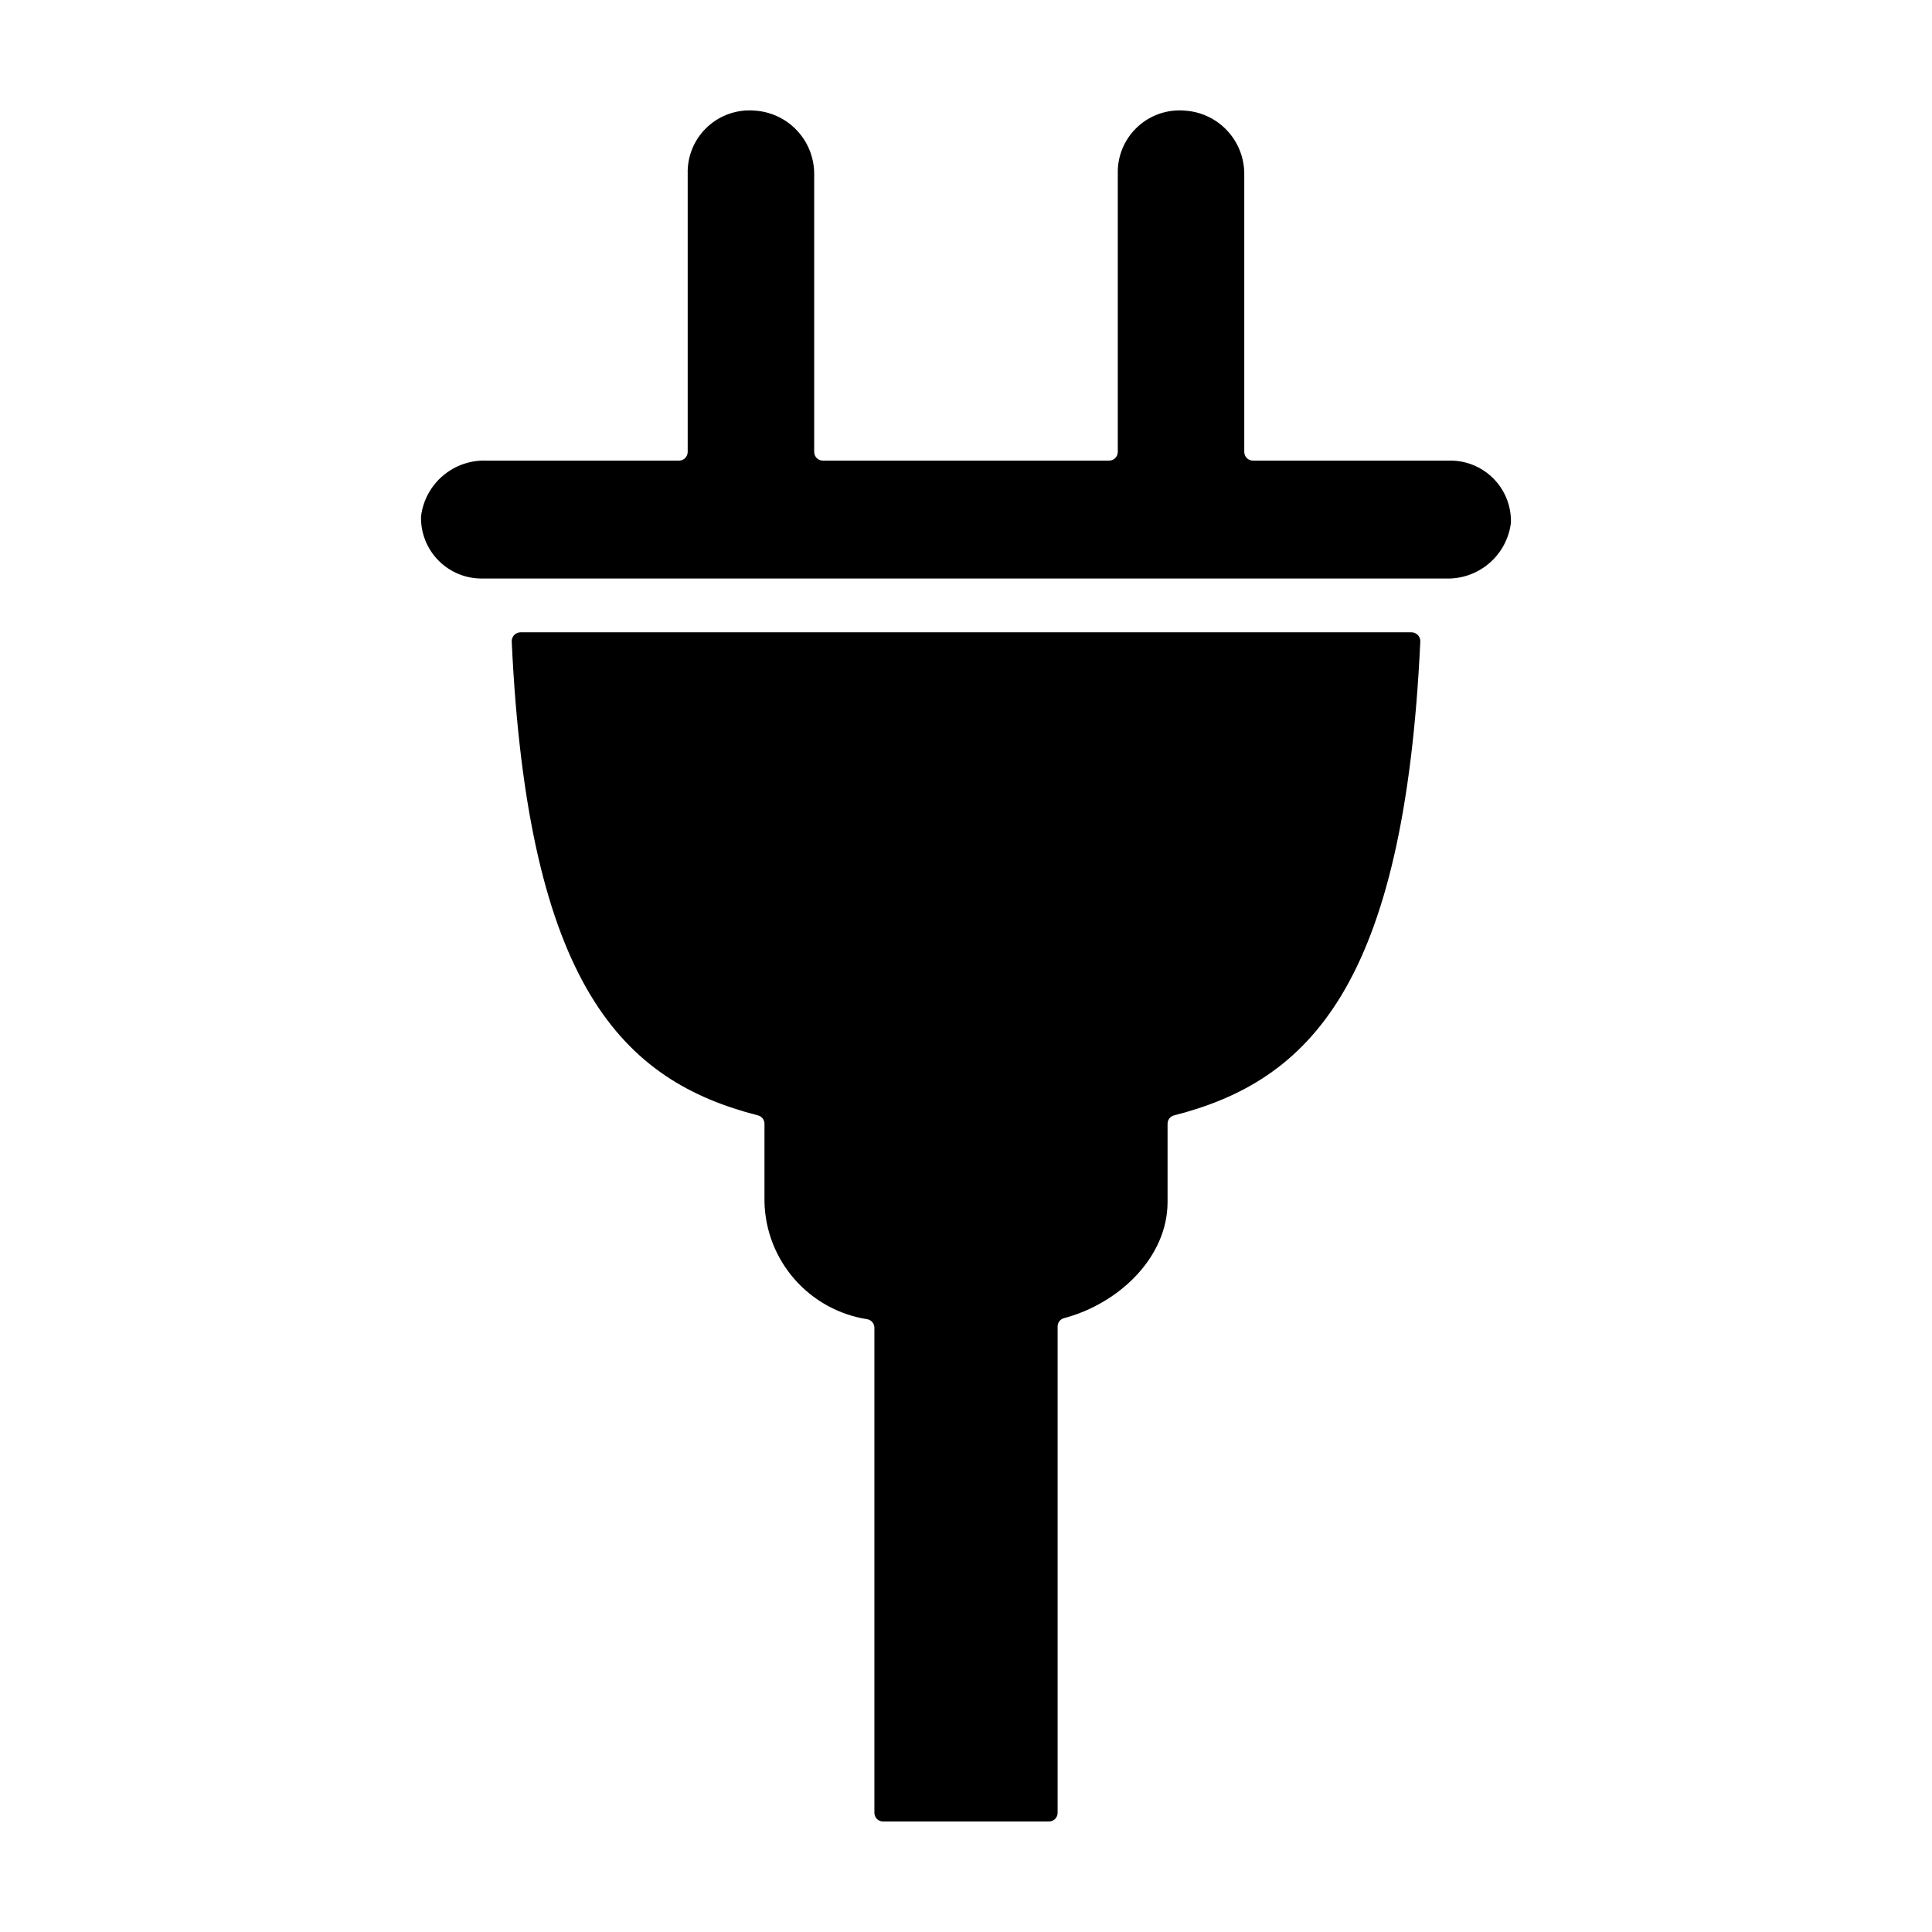
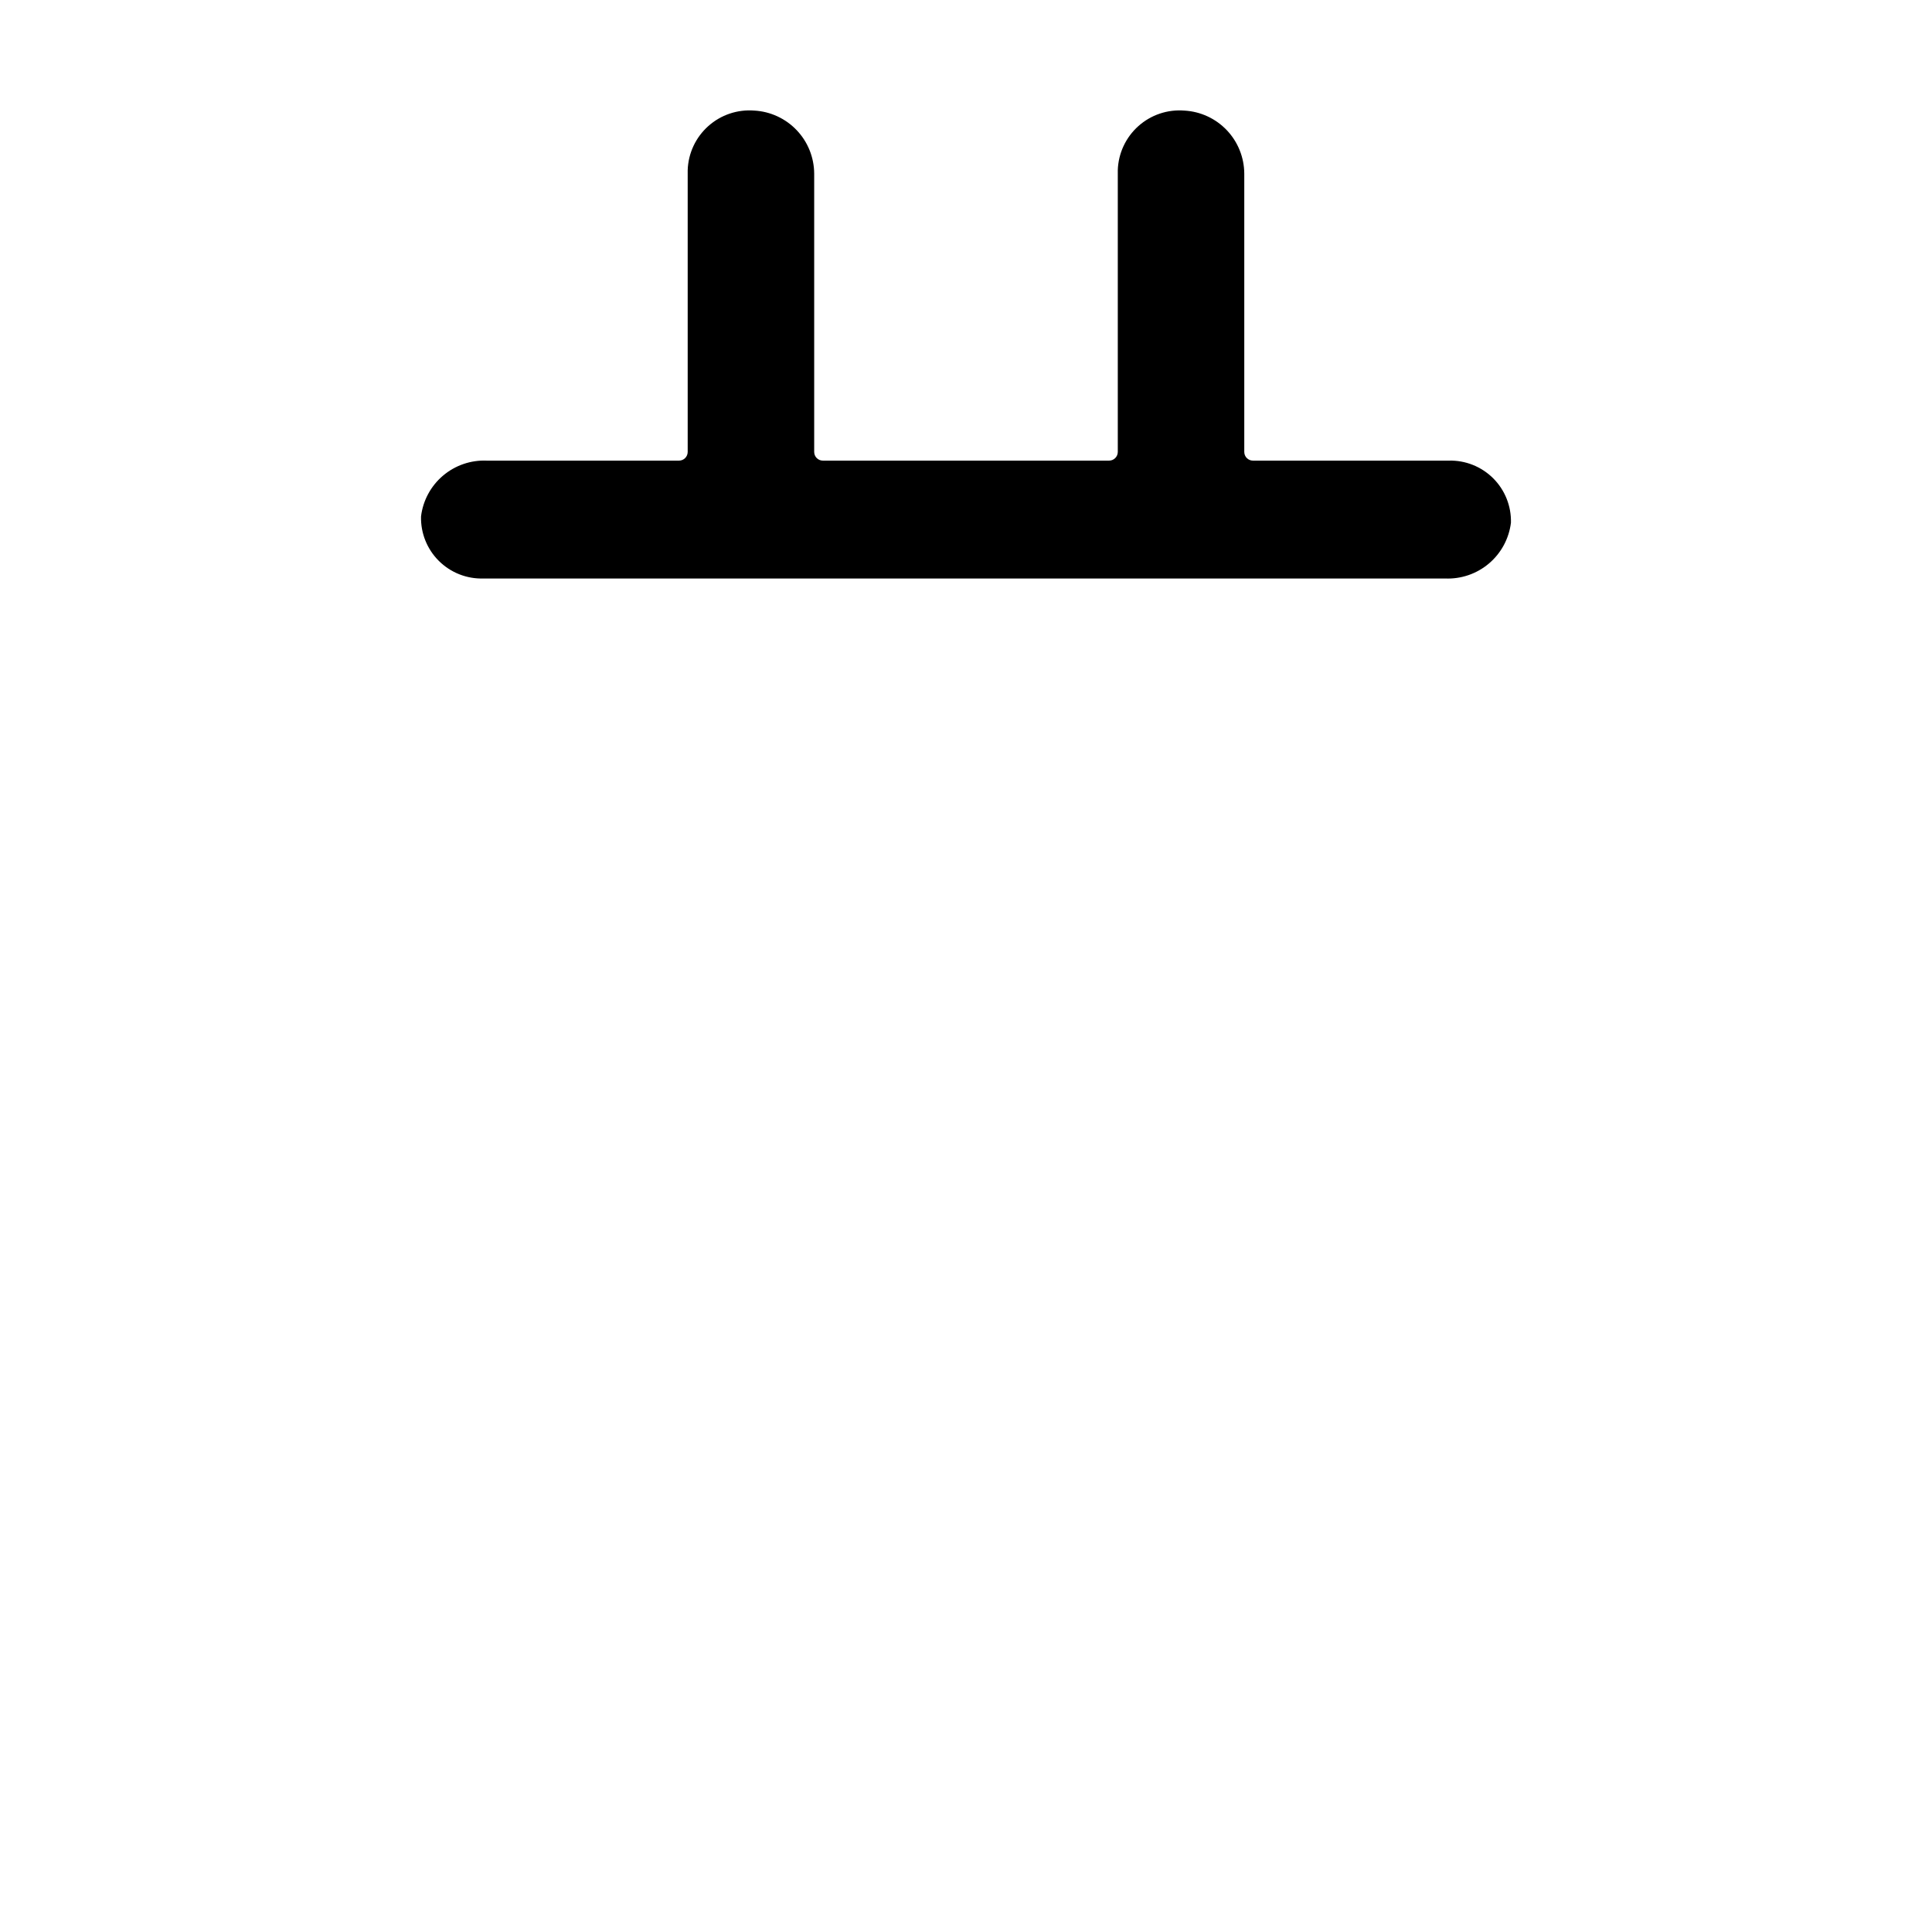
<svg xmlns="http://www.w3.org/2000/svg" fill="#000000" width="800px" height="800px" version="1.1" viewBox="144 144 512 512">
  <g>
    <path d="m527.89 266.07h-51.84c-1.273 0-2.305-1.031-2.305-2.305v-73.762c-0.023-4.281-1.676-8.391-4.621-11.492-2.945-3.102-6.965-4.965-11.238-5.203-4.461-0.359-8.879 1.129-12.215 4.117-3.336 2.984-5.305 7.207-5.445 11.68v74.66c0 1.273-1.035 2.305-2.309 2.305h-75.844c-1.273 0-2.305-1.031-2.305-2.305v-73.762c-0.023-4.281-1.676-8.391-4.625-11.492-2.945-3.102-6.965-4.965-11.234-5.207-4.465-0.355-8.879 1.133-12.215 4.121-3.34 2.984-5.309 7.207-5.449 11.68v74.66c0 1.273-1.031 2.305-2.305 2.305h-50.91c-4.234-0.184-8.383 1.234-11.621 3.973-3.234 2.738-5.32 6.598-5.832 10.805-0.117 4.41 1.586 8.676 4.715 11.789 3.125 3.113 7.394 4.805 11.805 4.672h254.86c4.234 0.184 8.387-1.234 11.621-3.973 3.238-2.738 5.32-6.598 5.836-10.809 0.113-4.41-1.59-8.672-4.715-11.785-3.129-3.113-7.398-4.805-11.809-4.672z" />
-     <path d="m518.08 311.57h-236.15c-0.637 0.012-1.242 0.277-1.68 0.738-0.434 0.461-0.664 1.082-0.637 1.719 4.266 91.484 29.621 116.45 65.246 125.56 1.016 0.254 1.73 1.164 1.734 2.211v20.75c0.176 7.547 2.996 14.789 7.973 20.465 4.973 5.676 11.785 9.426 19.242 10.59 1.098 0.184 1.902 1.129 1.914 2.238v128.57c0 0.613 0.246 1.199 0.676 1.633 0.434 0.43 1.02 0.672 1.629 0.672h43.949c0.609 0 1.195-0.242 1.629-0.672 0.434-0.434 0.676-1.02 0.676-1.633v-128.9c0.004-1.043 0.715-1.945 1.727-2.195 14.566-3.867 27.41-16.148 27.41-30.77v-20.75c0.004-1.047 0.719-1.957 1.734-2.211 35.621-9.113 60.98-34.074 65.242-125.56 0.027-0.637-0.199-1.258-0.637-1.719-0.438-0.461-1.043-0.727-1.676-0.738z" />
  </g>
</svg>